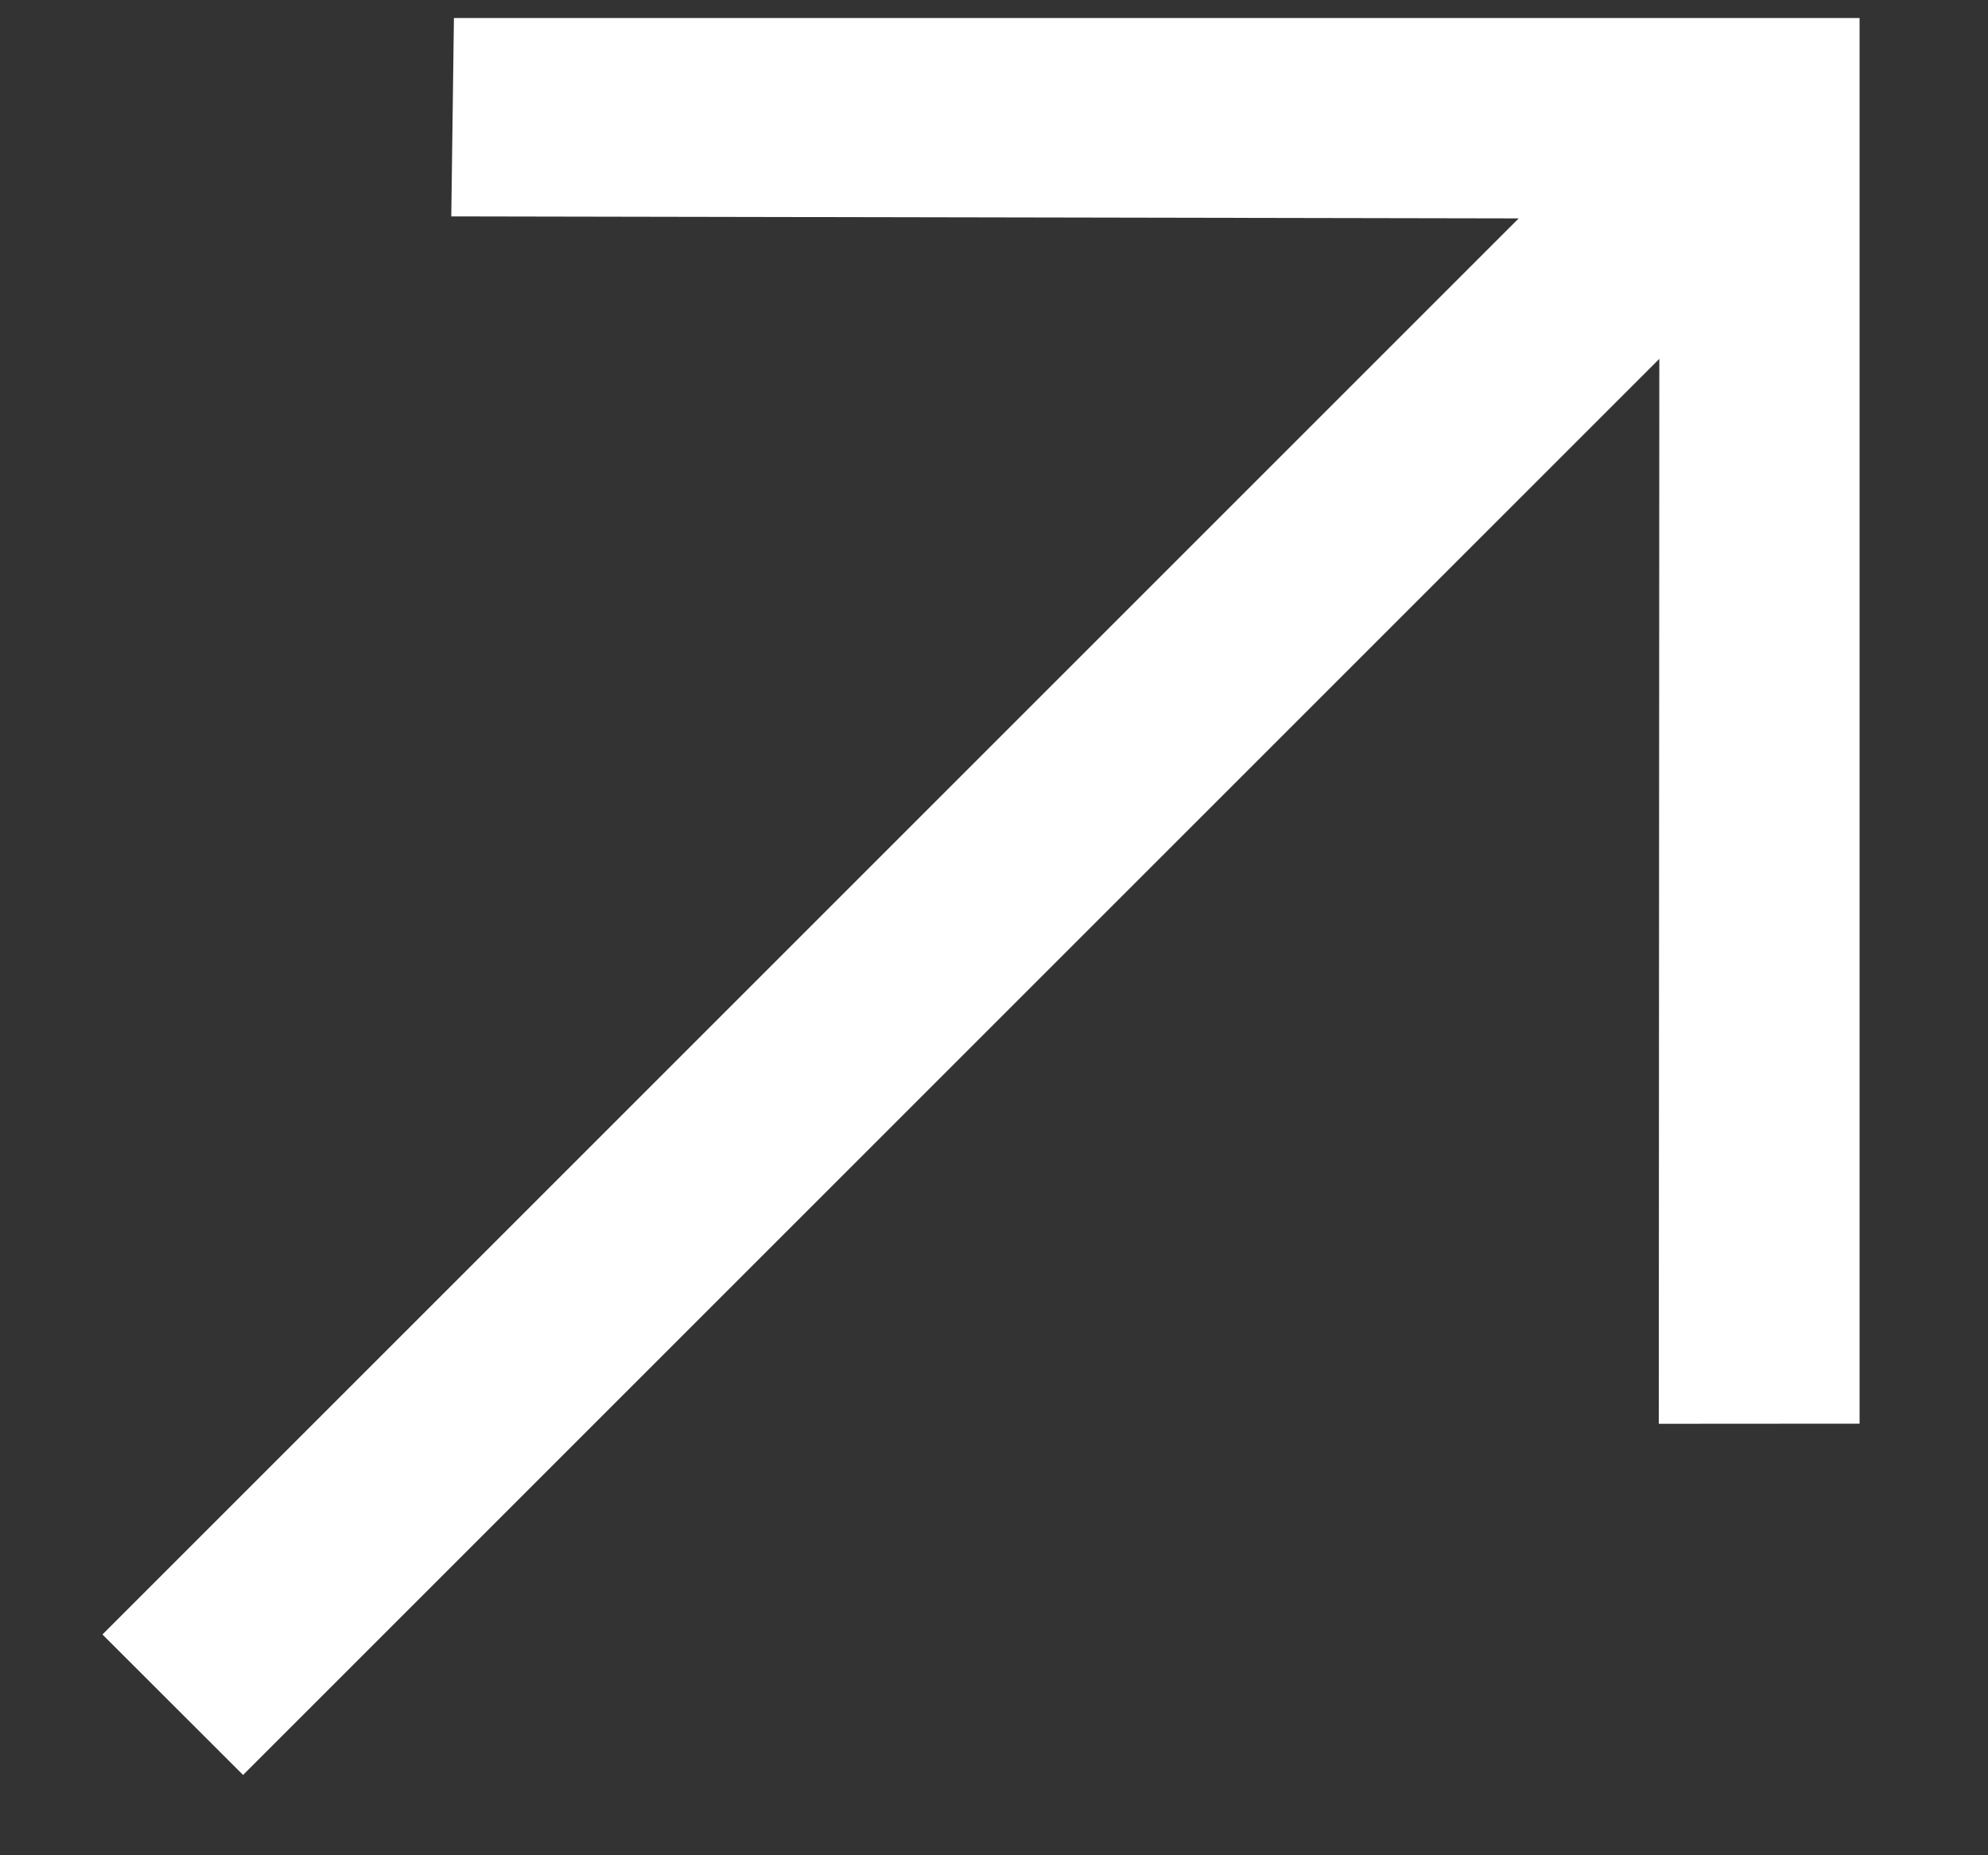
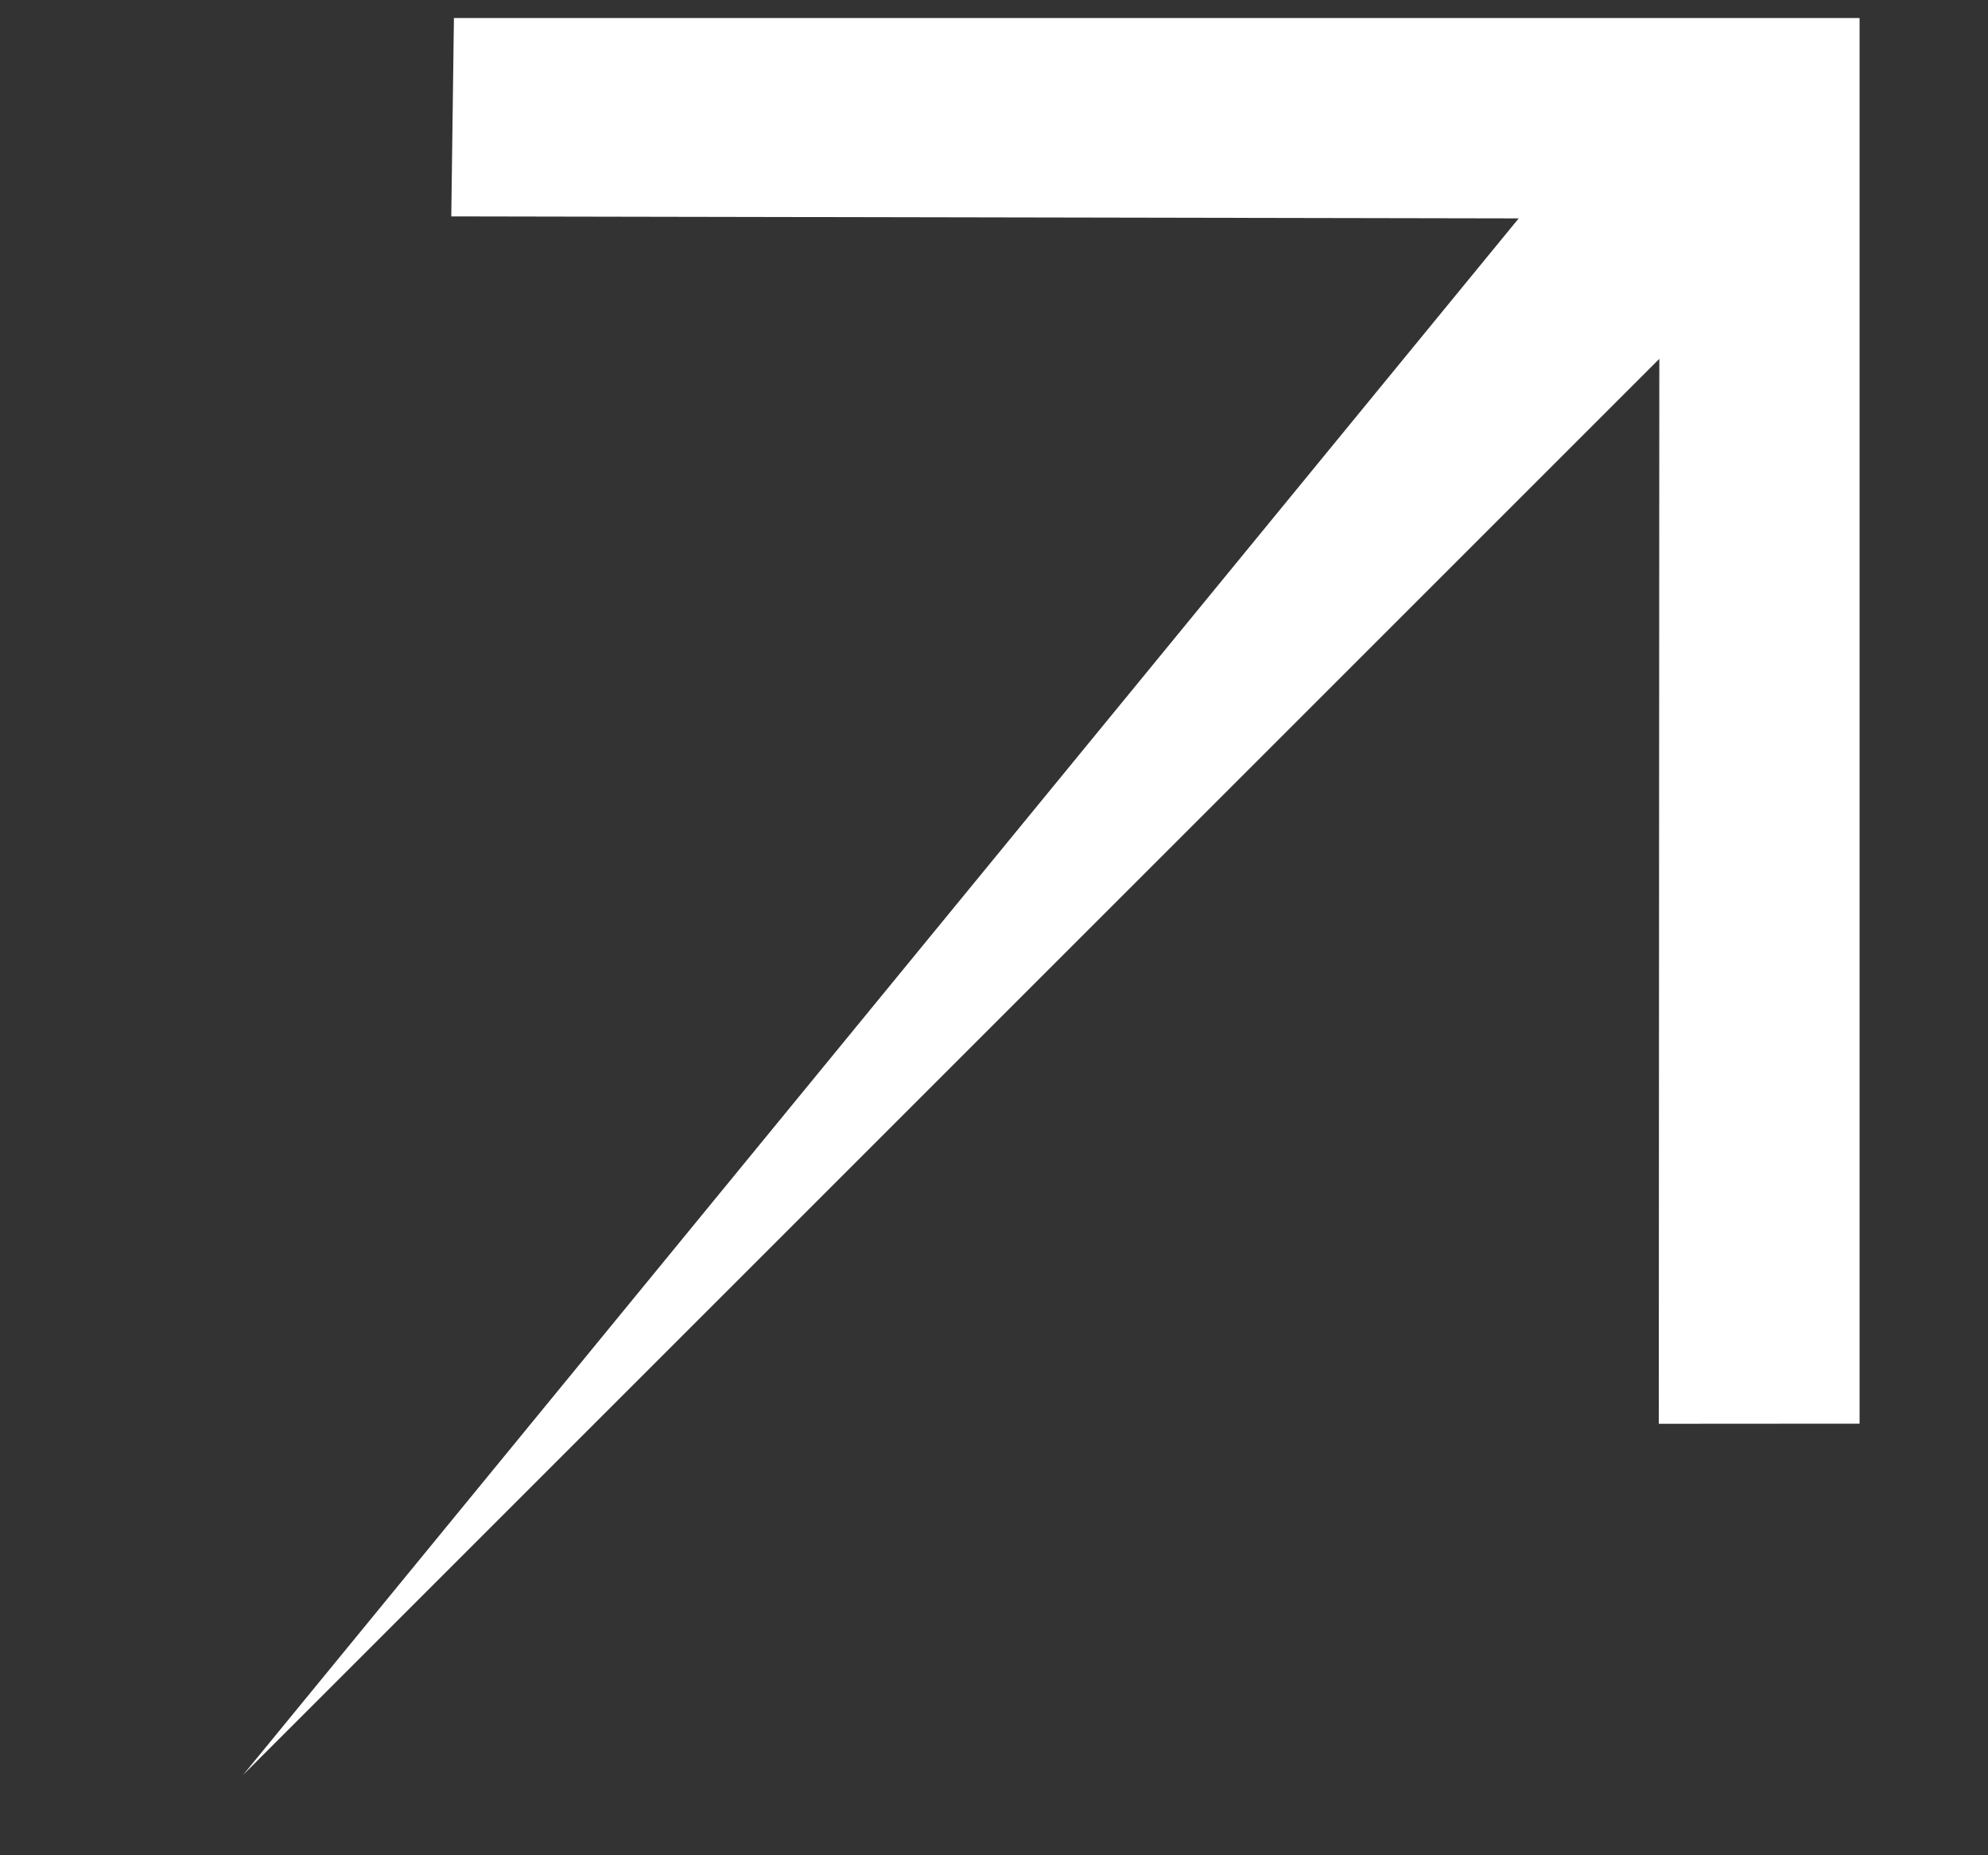
<svg xmlns="http://www.w3.org/2000/svg" width="15" height="14" viewBox="0 0 15 14" fill="none">
  <rect x="0" y="0" width="15" height="14" fill="#333333" stroke="none" />
-   <path d="M3.425 0.136L3.405 1.633L11.459 1.648L0.773 12.334L1.834 13.394L12.52 2.708L12.516 10.744L14.031 10.743V0.136H3.425Z" fill="white" />
+   <path d="M3.425 0.136L3.405 1.633L11.459 1.648L1.834 13.394L12.52 2.708L12.516 10.744L14.031 10.743V0.136H3.425Z" fill="white" />
</svg>